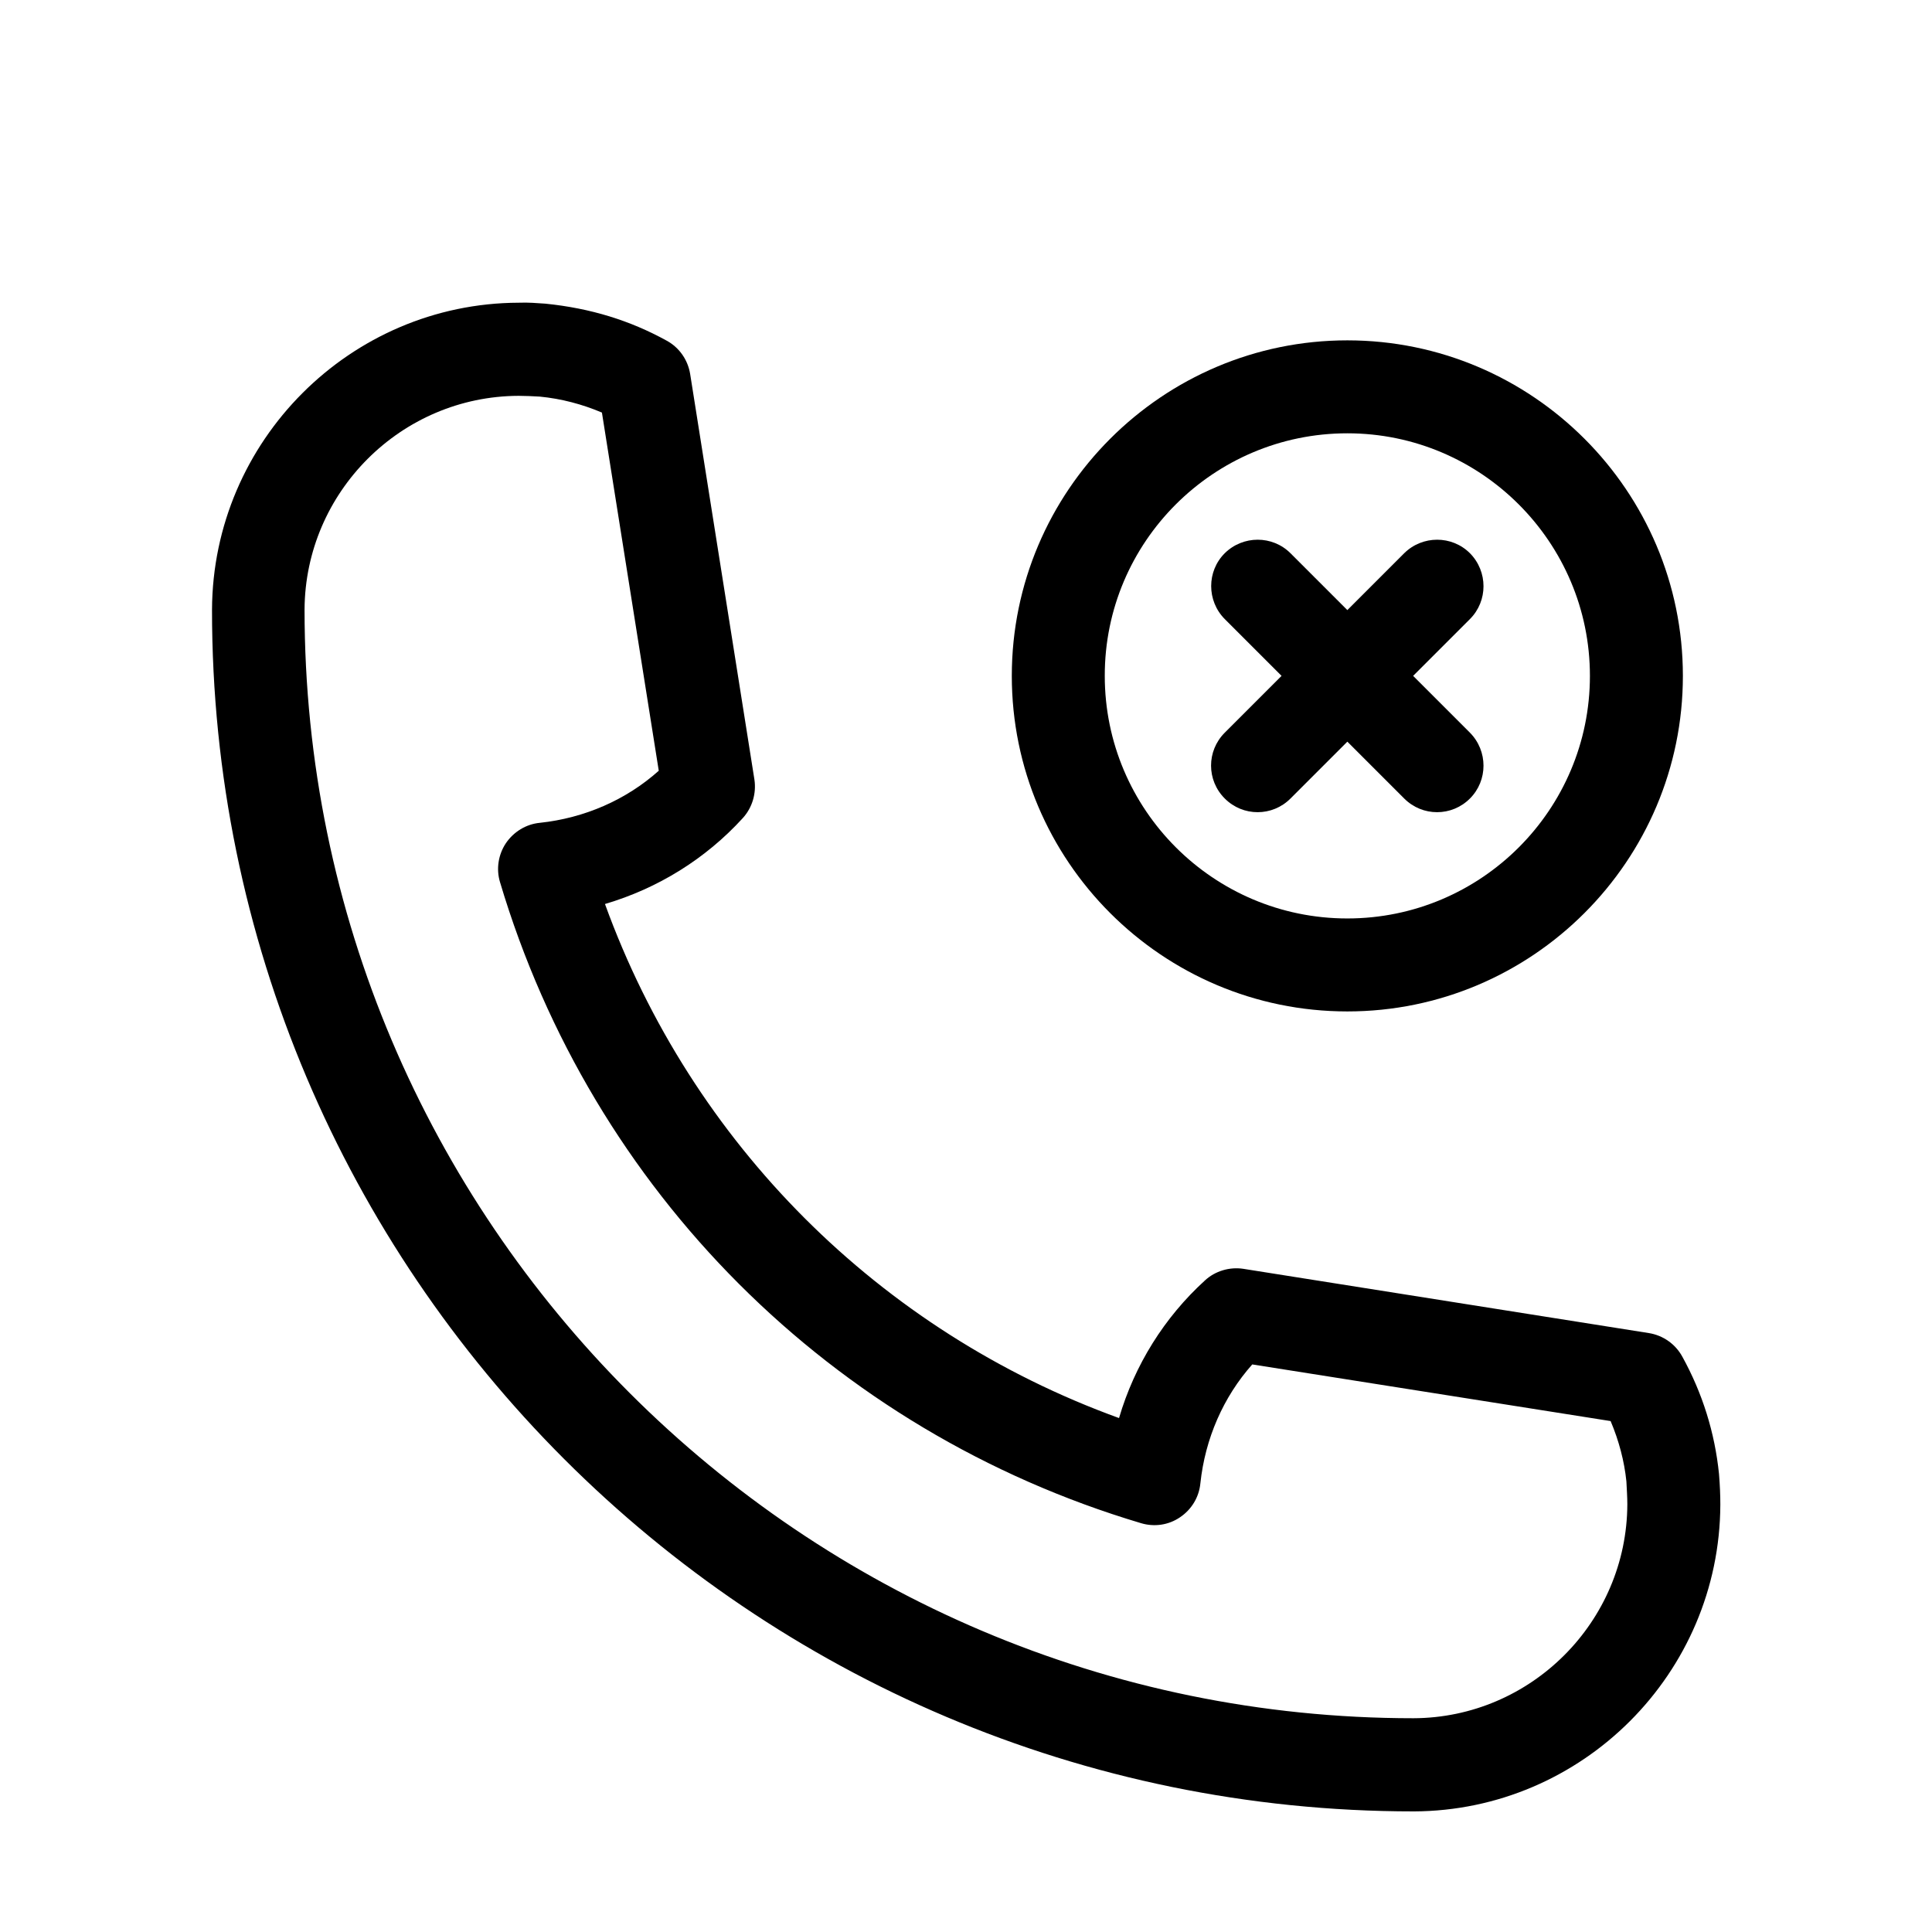
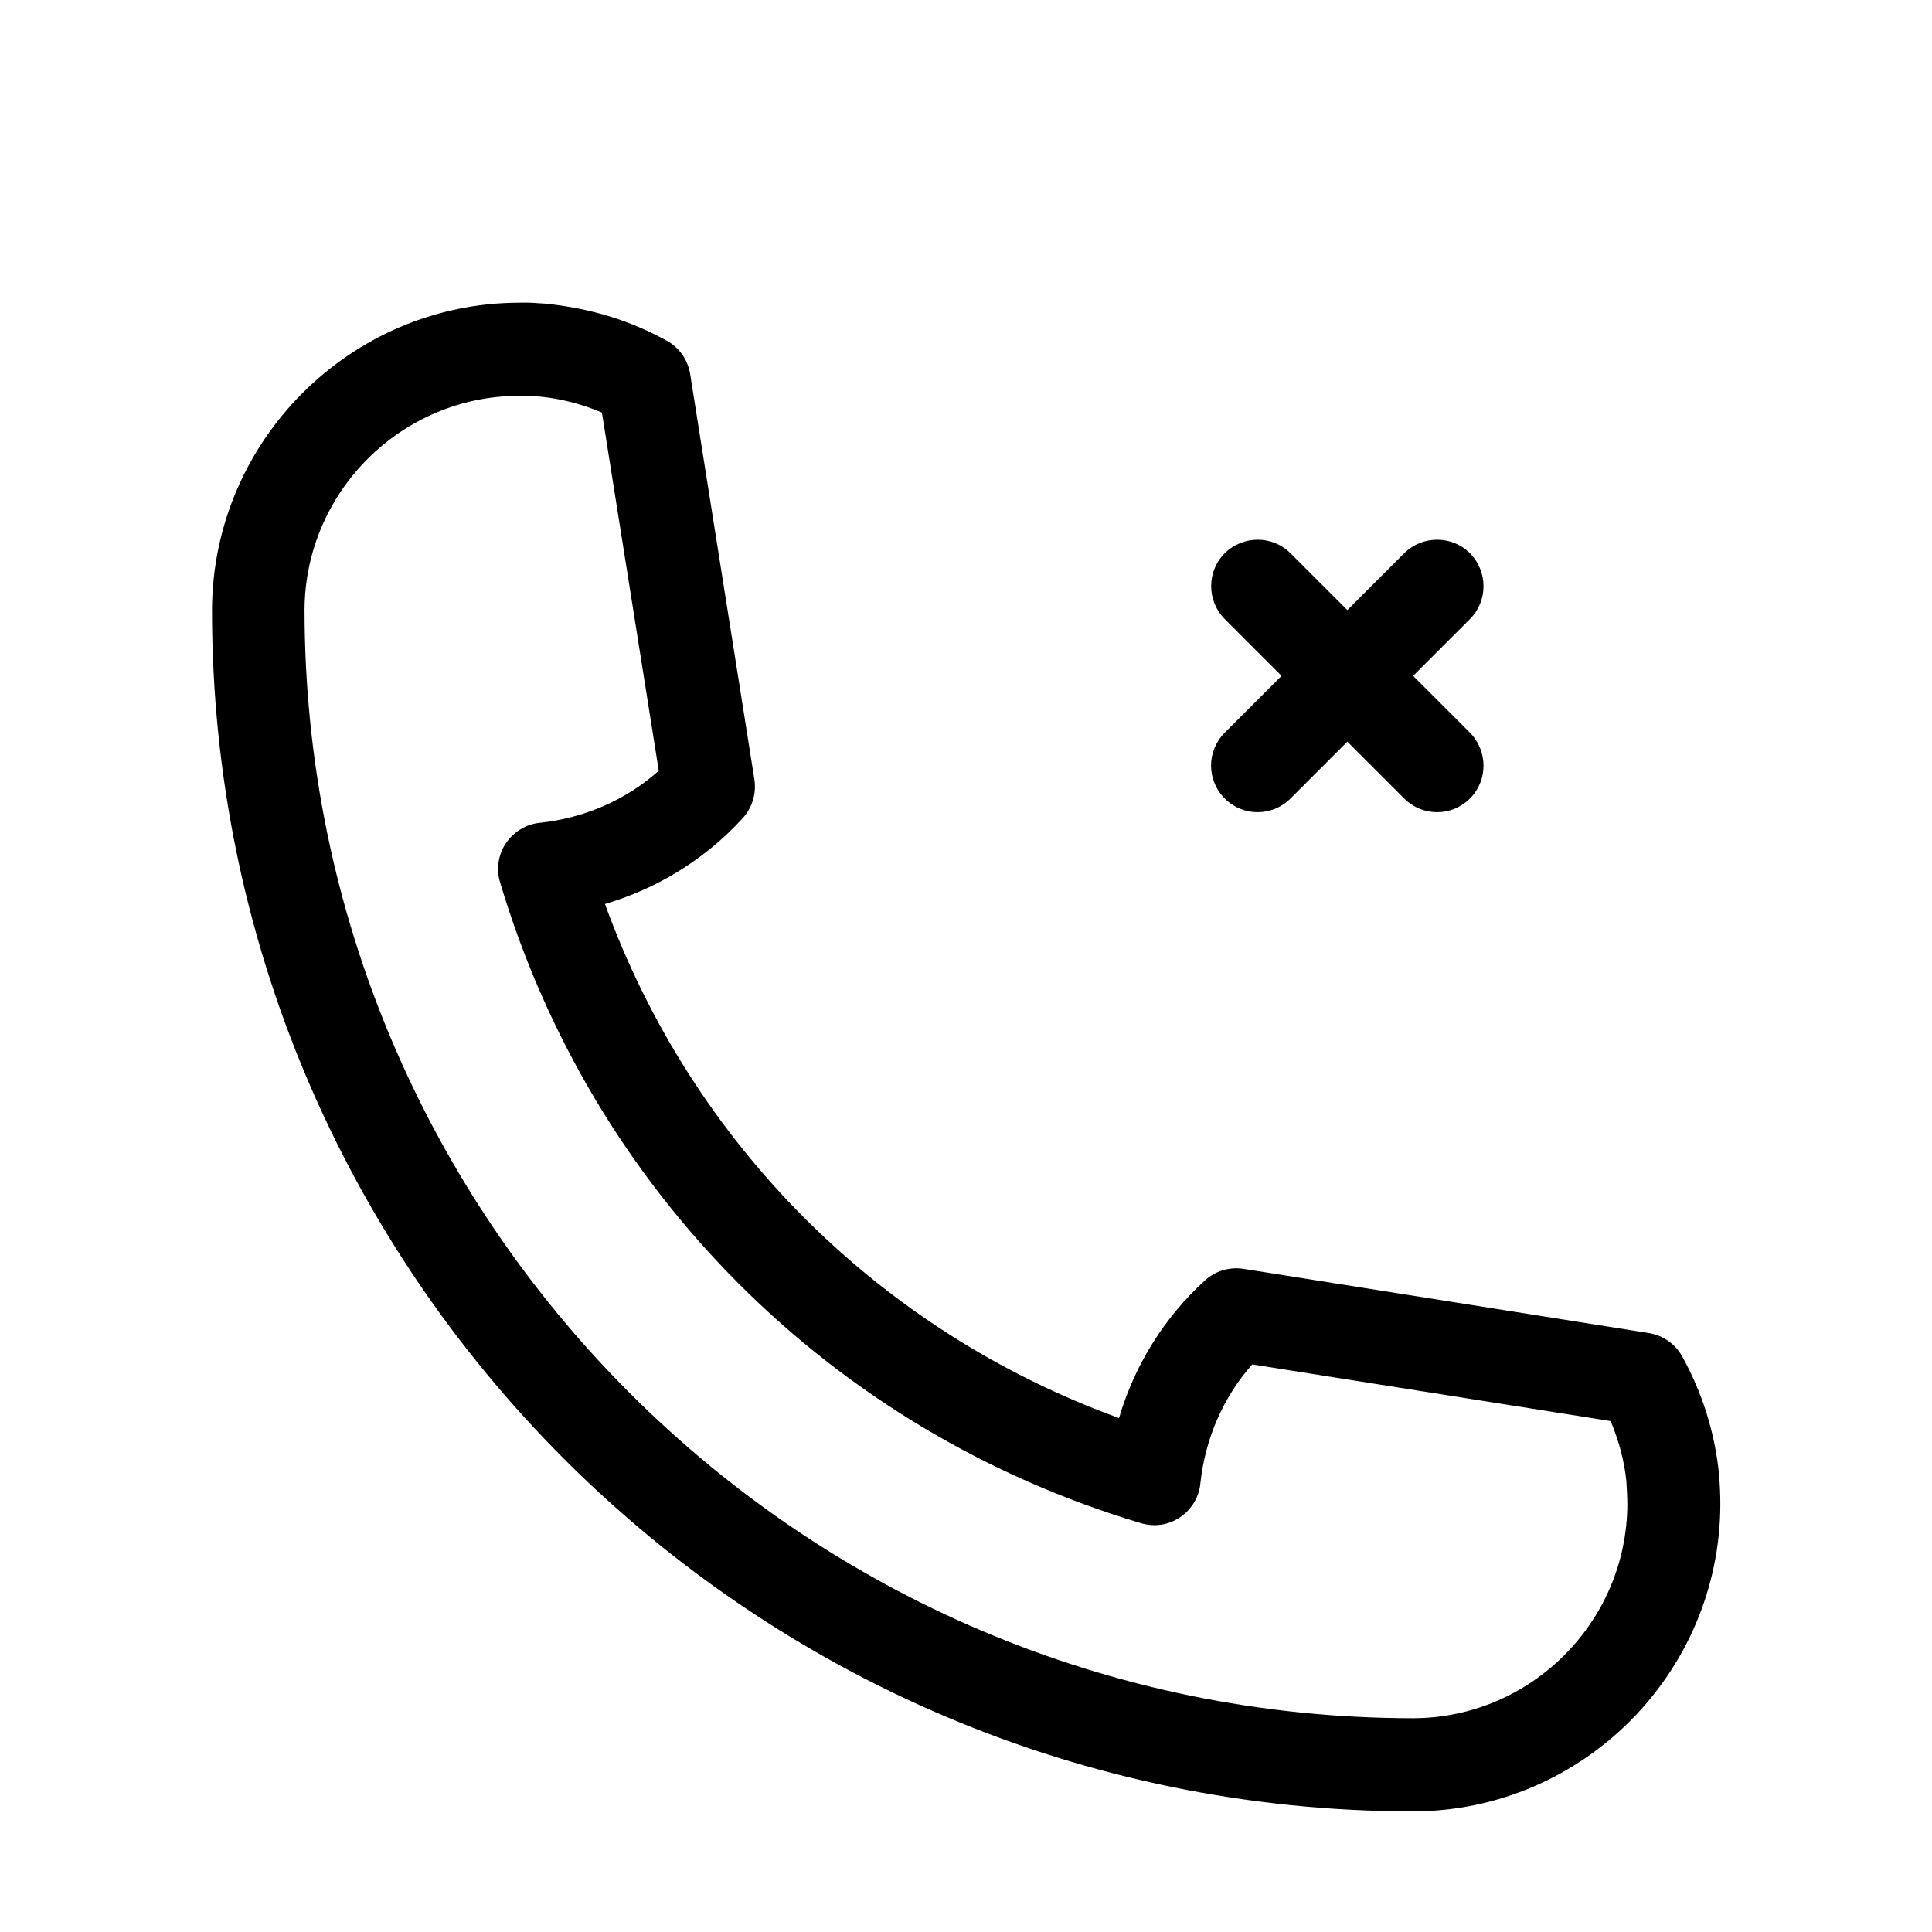
<svg xmlns="http://www.w3.org/2000/svg" fill="#000000" width="800px" height="800px" version="1.1" viewBox="144 144 512 512">
  <g>
    <path d="m518.64 624.04c44.688-0.152 81.113-36.578 81.266-81.316 0-2.418-0.102-5.039-0.352-8.113-1.109-10.934-4.383-21.41-9.723-31.086-1.812-3.324-5.09-5.644-8.867-6.246l-107.46-17.027c-3.629-0.555-7.457 0.555-10.176 3.074-10.781 9.824-18.641 22.418-22.773 36.477-63.48-23.023-113.21-72.75-136.23-136.23 14.008-4.133 26.652-11.941 36.527-22.773 2.519-2.769 3.629-6.551 3.074-10.227l-17.027-107.46c-0.605-3.727-2.871-7.004-6.195-8.816-9.672-5.34-20.152-8.613-32.195-9.824-2.418-0.152-4.383-0.352-7.055-0.25-44.637 0.152-81.062 36.625-81.266 81.316-0.105 175.62 142.78 318.5 318.45 318.5zm-237.19-375.14c1.762 0 3.68 0.102 5.594 0.203 5.742 0.555 11.234 2.016 16.473 4.231l15.062 94.918c-8.613 7.707-19.648 12.543-31.539 13.805-3.629 0.352-6.902 2.367-8.969 5.391-2.016 3.023-2.621 6.852-1.562 10.328 24.434 81.969 87.914 145.45 169.88 169.88 3.527 1.059 7.305 0.504 10.328-1.562 3.074-2.066 5.039-5.34 5.391-8.969 1.258-11.891 6.098-22.922 13.754-31.539l94.969 15.012c2.215 5.238 3.629 10.629 4.18 15.973 0.102 2.066 0.25 4.18 0.25 6.047-0.102 31.188-25.543 56.629-56.68 56.73-162.02 0-293.87-131.85-293.87-293.82 0.16-31.086 25.551-56.527 56.738-56.629z" />
    <path d="m468.57 355.61c2.418 2.418 5.543 3.629 8.715 3.629 3.176 0 6.297-1.211 8.715-3.629l15.062-15.062 15.062 15.062c2.418 2.418 5.543 3.629 8.715 3.629 3.176 0 6.297-1.211 8.715-3.629 4.785-4.785 4.785-12.594 0-17.434l-15.062-15.062 15.062-15.062c4.785-4.785 4.785-12.594 0-17.434-4.785-4.785-12.594-4.785-17.434 0l-15.062 15.062-15.062-15.062c-4.785-4.785-12.594-4.785-17.434 0-4.785 4.785-4.785 12.594 0 17.434l15.062 15.062-15.062 15.062c-4.828 4.84-4.828 12.598 0.008 17.434z" />
-     <path d="m501.06 412.04c49.02 0 88.922-39.902 88.922-88.922 0-49.02-39.902-88.922-88.922-88.922s-88.922 39.902-88.922 88.922c0 49.02 39.852 88.922 88.922 88.922zm0-153.21c35.469 0 64.285 28.867 64.285 64.285 0 35.469-28.816 64.285-64.285 64.285s-64.285-28.816-64.285-64.285c-0.051-35.469 28.816-64.285 64.285-64.285z" />
  </g>
</svg>